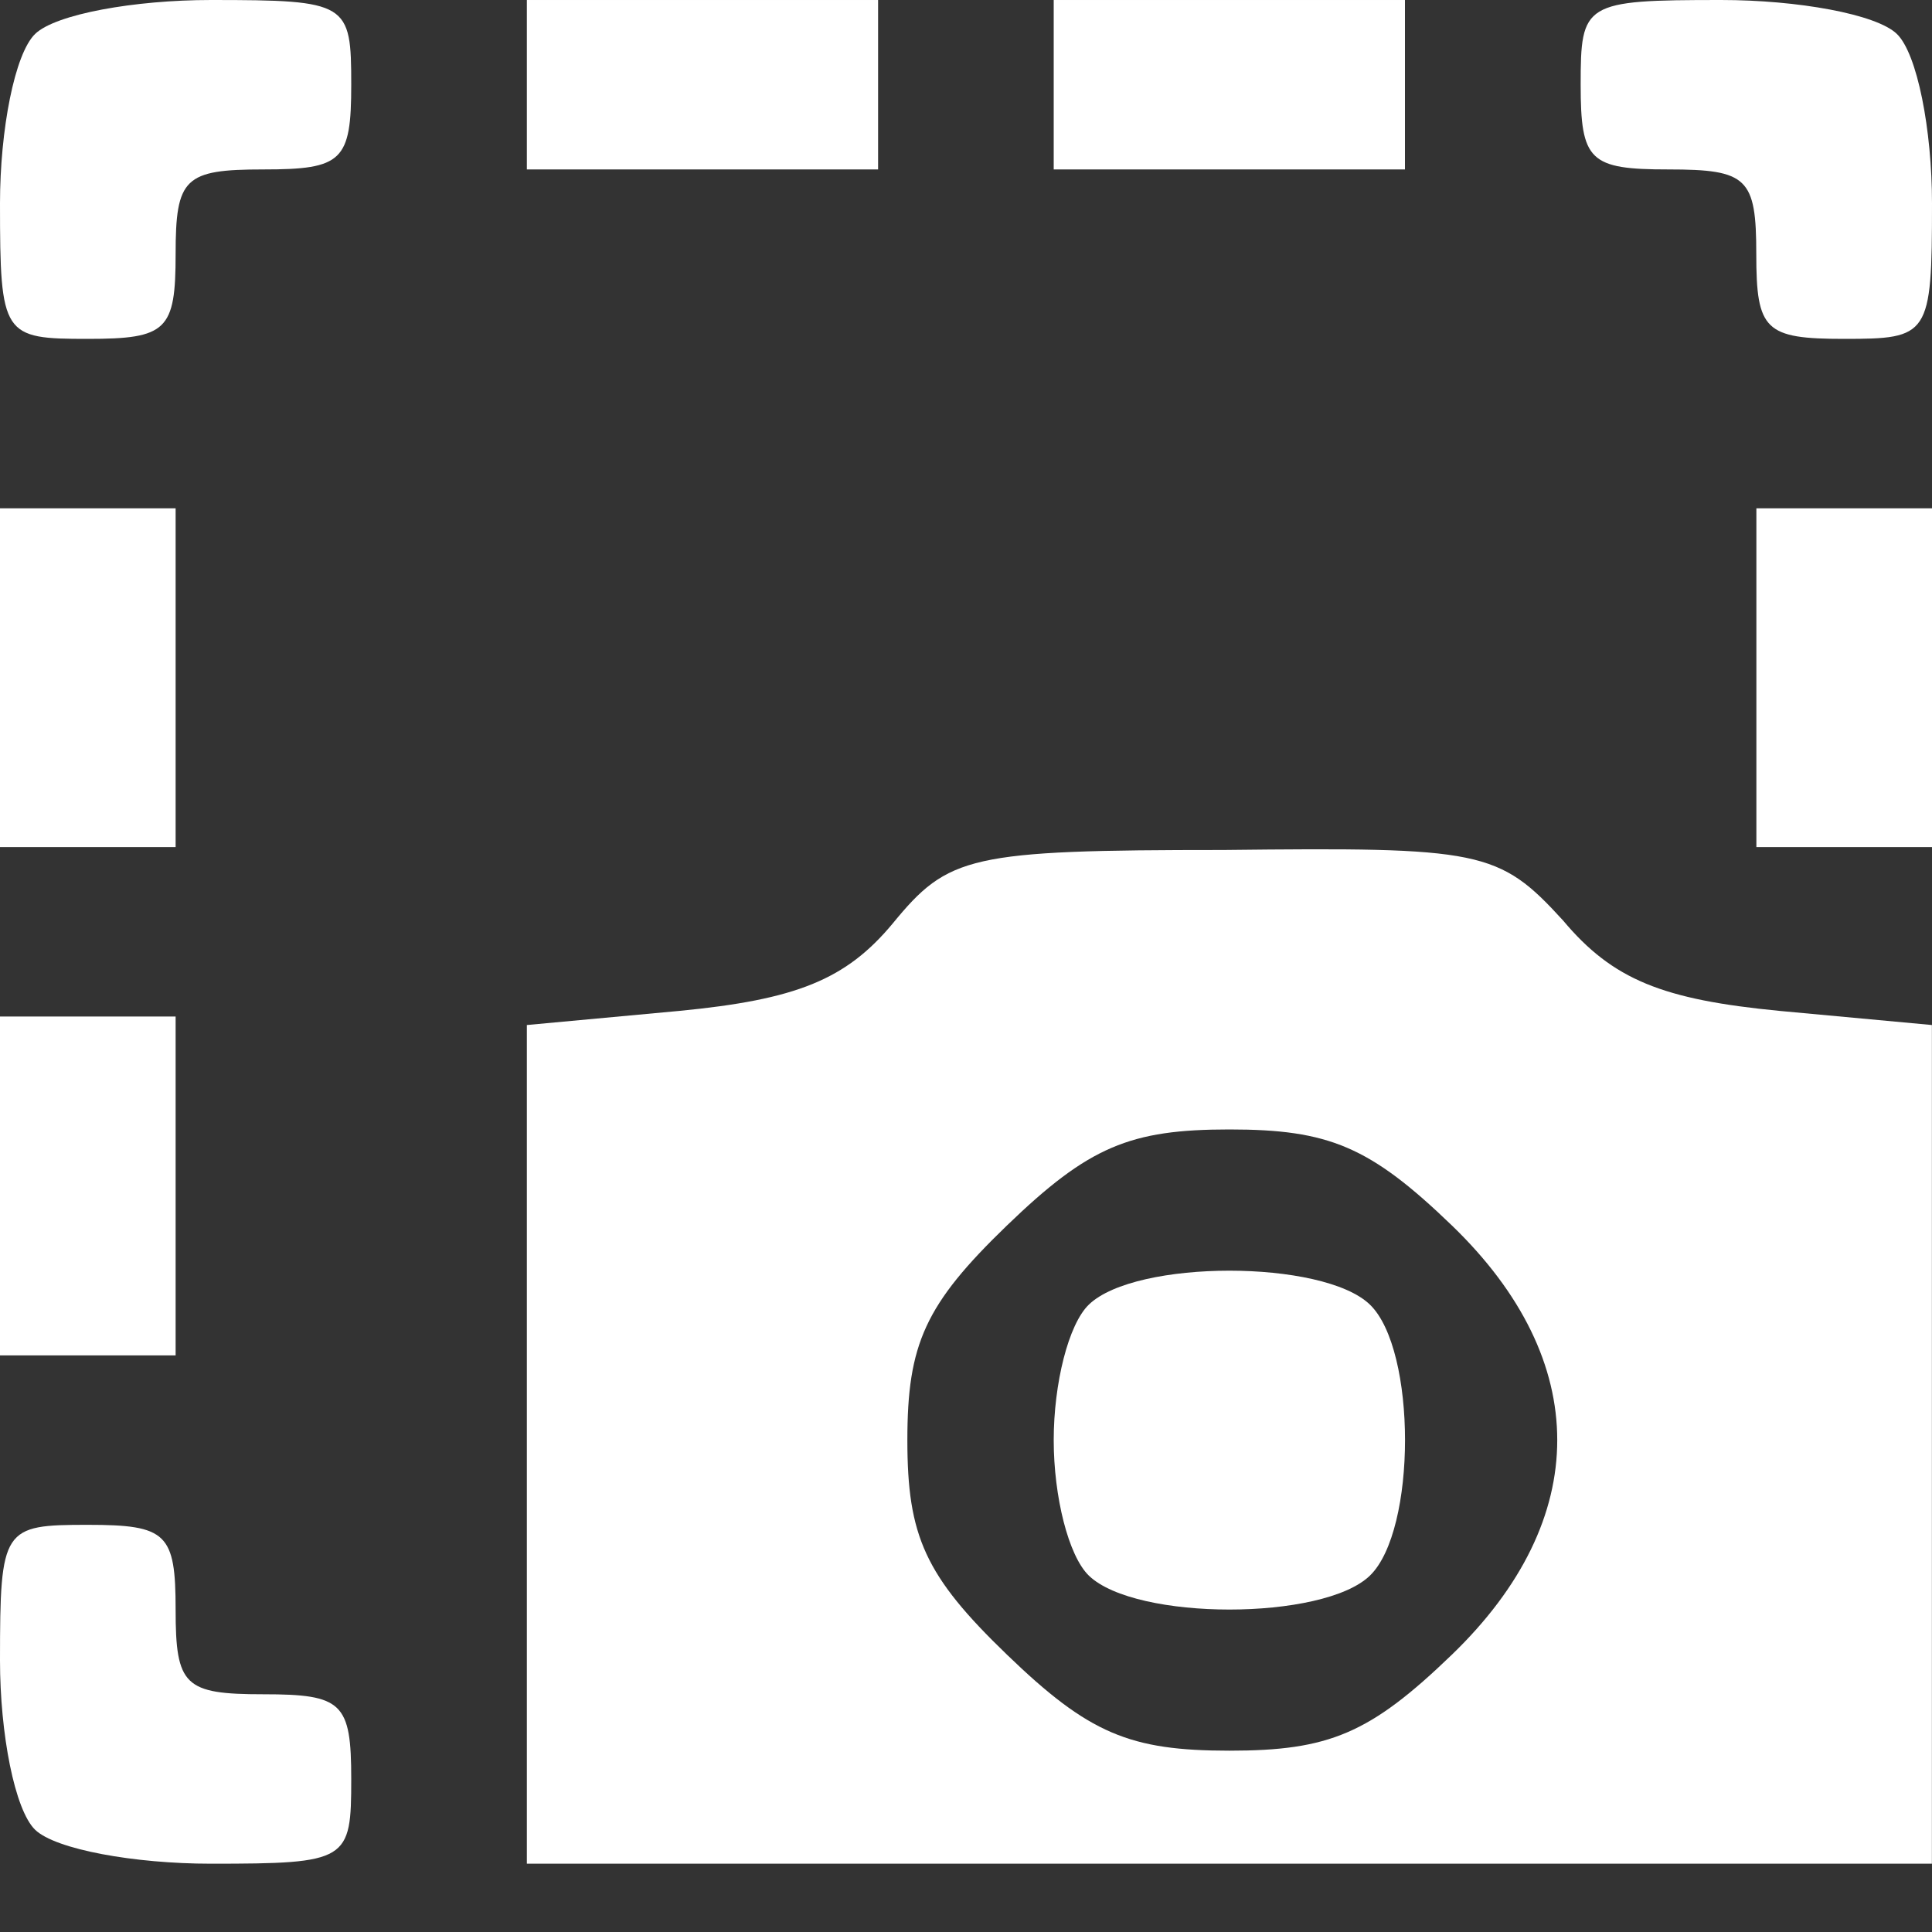
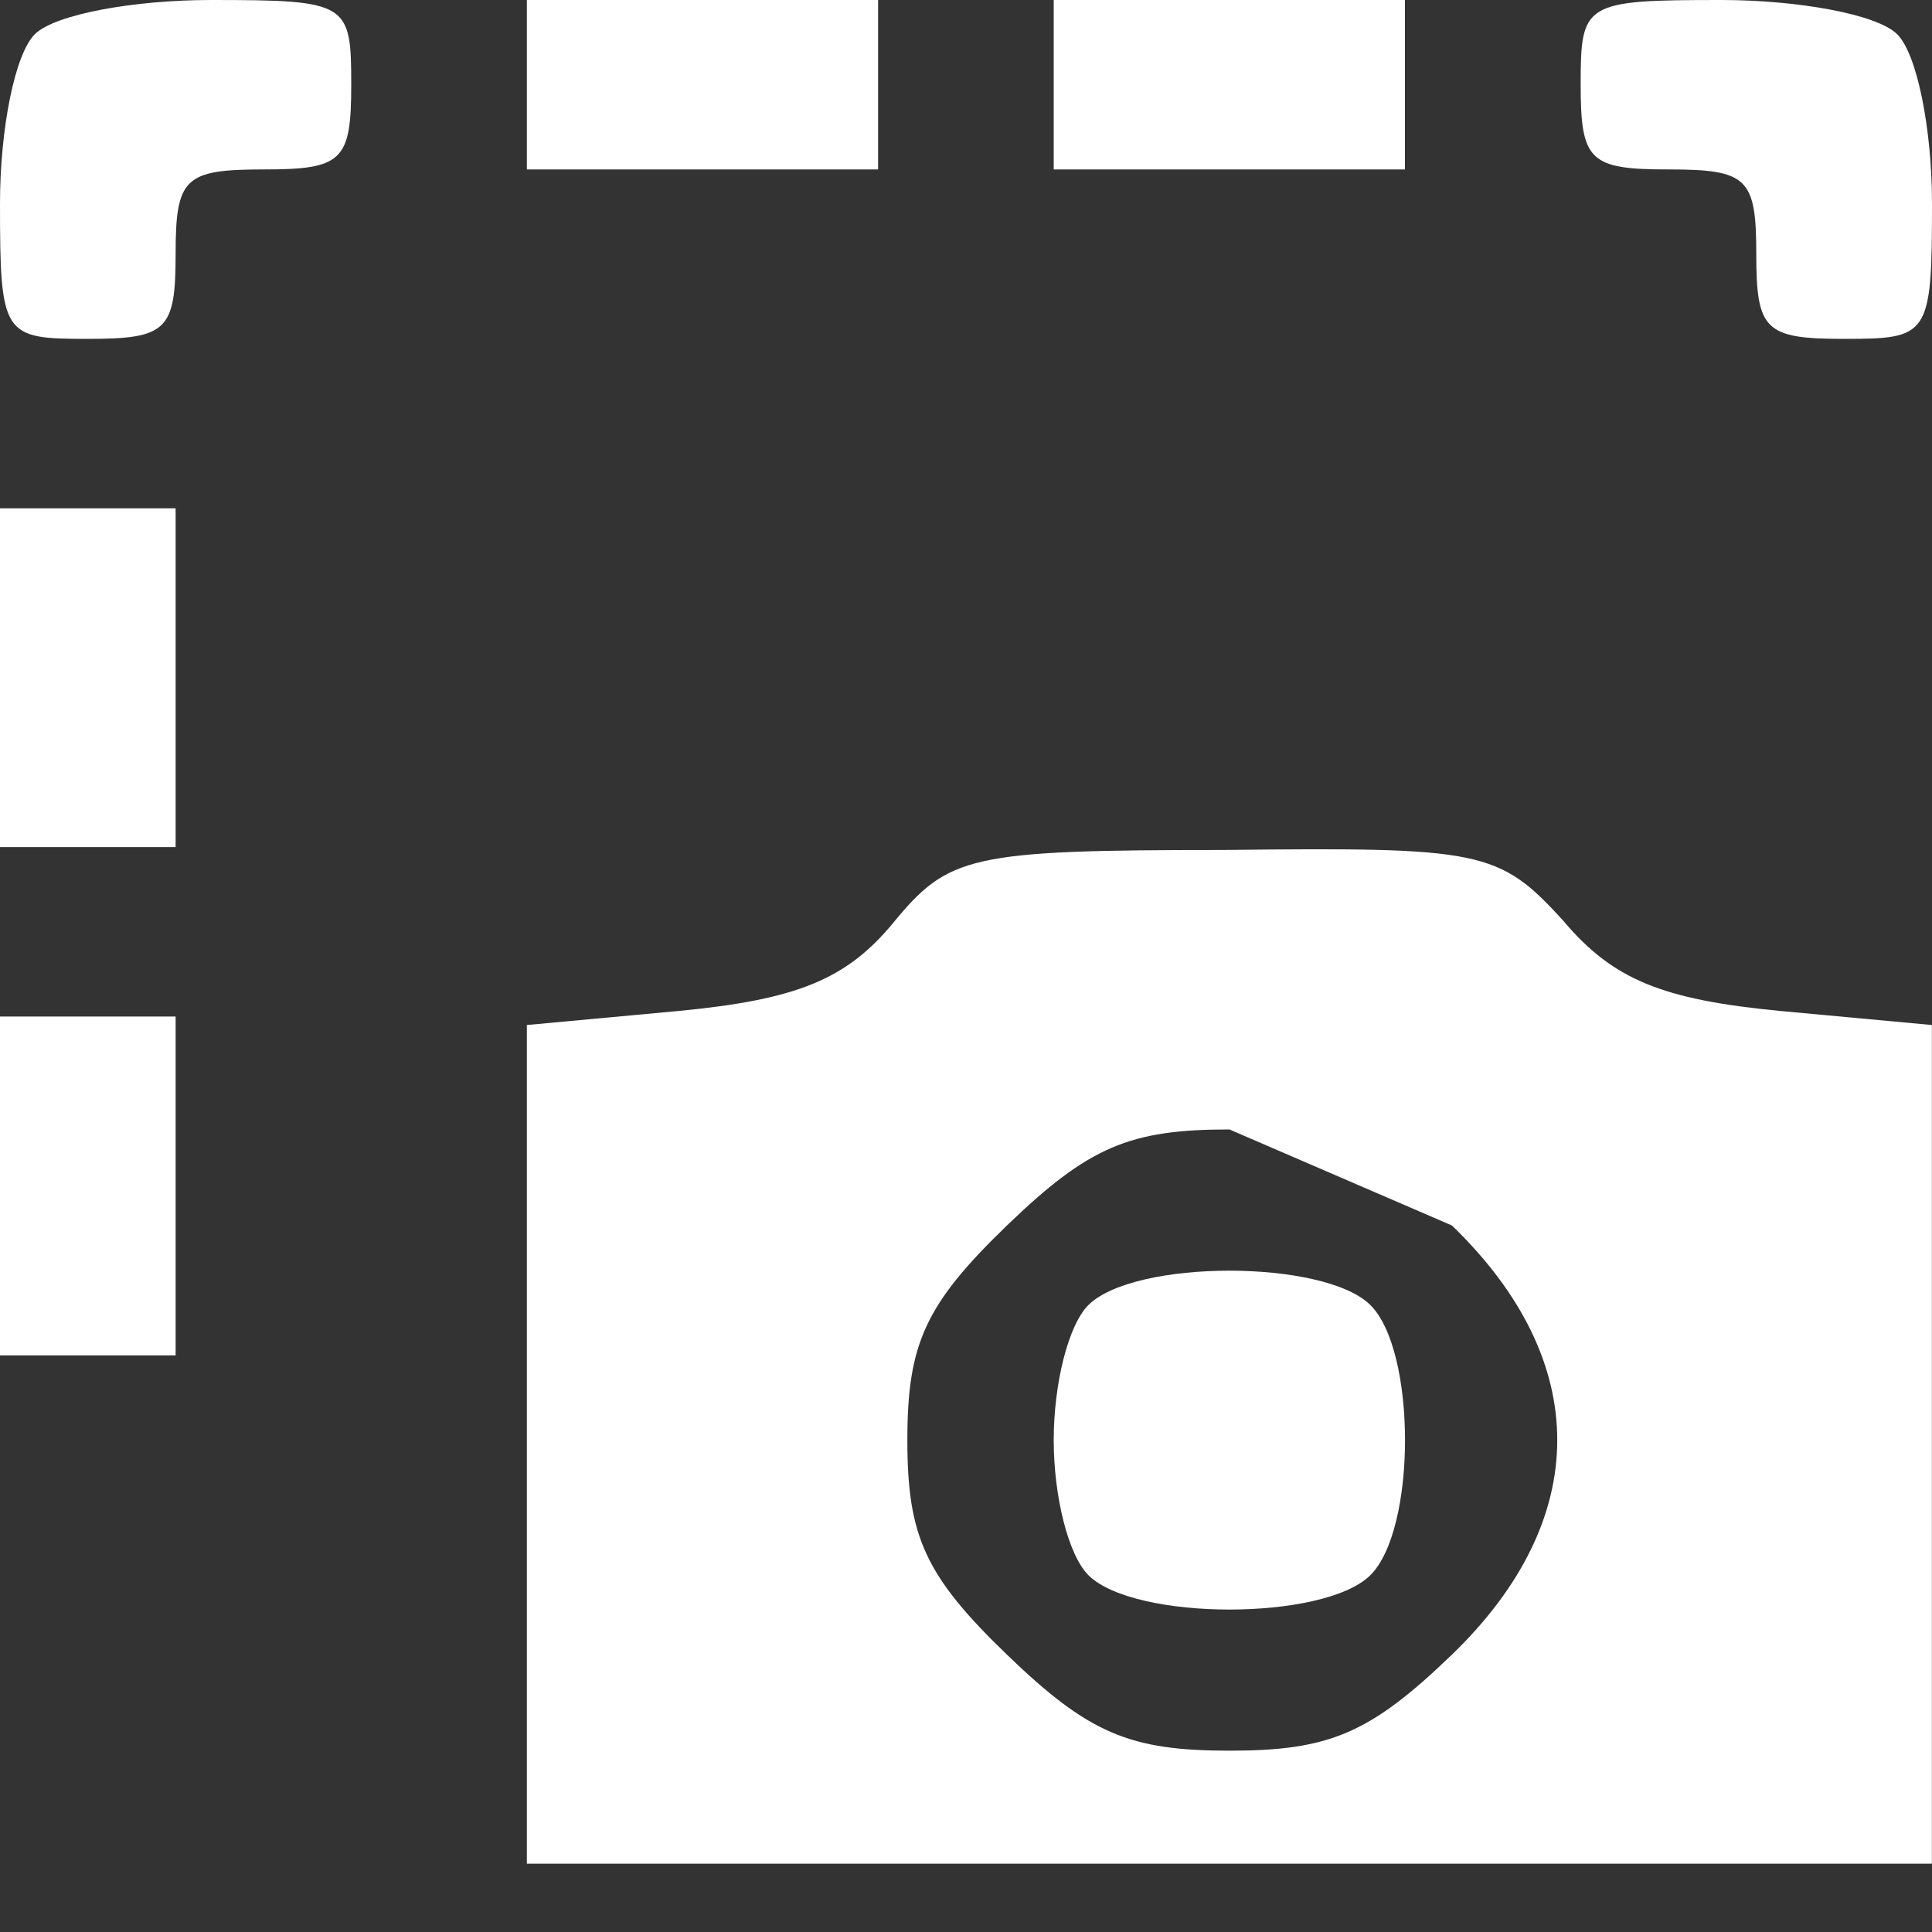
<svg xmlns="http://www.w3.org/2000/svg" width="20" height="20" viewBox="0 0 20 20" fill="none">
  <rect x="0" y="0" width="20" height="20" fill="#333333" stroke="none" />
  <path d="M0.364 0.351C0.152 0.555 0 1.345 0 2.105C0 3.479 0.03 3.508 0.909 3.508C1.727 3.508 1.818 3.42 1.818 2.631C1.818 1.842 1.909 1.754 2.727 1.754C3.545 1.754 3.636 1.666 3.636 0.877C3.636 0.029 3.606 3.29465e-05 2.182 3.29465e-05C1.394 3.29465e-05 0.576 0.146 0.364 0.351Z" fill="white" />
  <path d="M5.454 0.877V1.754H7.272H9.09V0.877V4.69908e-05H7.272H5.454V0.877Z" fill="white" />
  <path d="M10.908 0.877V1.754H12.726H14.544V0.877V4.69908e-05H12.726H10.908V0.877Z" fill="white" />
  <path d="M16.363 0.877C16.363 1.666 16.454 1.754 17.272 1.754C18.09 1.754 18.181 1.842 18.181 2.631C18.181 3.42 18.272 3.508 19.09 3.508C19.969 3.508 20 3.479 20 2.105C20 1.345 19.848 0.555 19.636 0.351C19.424 0.146 18.606 3.29465e-05 17.818 3.29465e-05C16.394 3.29465e-05 16.363 0.029 16.363 0.877Z" fill="white" />
  <path d="M0 7.015V8.769H0.909H1.818V7.015V5.262H0.909H0V7.015Z" fill="white" />
-   <path d="M18.182 7.015V8.769H19.091H20V7.015V5.262H19.091H18.182V7.015Z" fill="white" />
-   <path d="M9.242 9.559C8.757 10.143 8.242 10.348 7.03 10.465L5.454 10.611V14.937V19.293H12.727H19.999V14.937V10.611L18.424 10.465C17.212 10.348 16.696 10.143 16.181 9.529C15.515 8.799 15.333 8.769 12.666 8.799C10.03 8.799 9.818 8.857 9.242 9.559ZM15.03 12.686C16.484 14.089 16.484 15.726 15.03 17.129C14.181 17.948 13.757 18.123 12.727 18.123C11.697 18.123 11.272 17.948 10.424 17.129C9.575 16.311 9.393 15.902 9.393 14.908C9.393 13.914 9.575 13.505 10.424 12.686C11.272 11.868 11.697 11.692 12.727 11.692C13.757 11.692 14.181 11.868 15.03 12.686Z" fill="white" />
+   <path d="M9.242 9.559C8.757 10.143 8.242 10.348 7.03 10.465L5.454 10.611V14.937V19.293H12.727H19.999V14.937V10.611L18.424 10.465C17.212 10.348 16.696 10.143 16.181 9.529C15.515 8.799 15.333 8.769 12.666 8.799C10.03 8.799 9.818 8.857 9.242 9.559ZM15.03 12.686C16.484 14.089 16.484 15.726 15.03 17.129C14.181 17.948 13.757 18.123 12.727 18.123C11.697 18.123 11.272 17.948 10.424 17.129C9.575 16.311 9.393 15.902 9.393 14.908C9.393 13.914 9.575 13.505 10.424 12.686C11.272 11.868 11.697 11.692 12.727 11.692Z" fill="white" />
  <path d="M11.272 13.505C11.06 13.709 10.908 14.323 10.908 14.908C10.908 15.492 11.06 16.106 11.272 16.311C11.757 16.779 13.696 16.779 14.181 16.311C14.666 15.843 14.666 13.972 14.181 13.505C13.696 13.037 11.757 13.037 11.272 13.505Z" fill="white" />
  <path d="M0 12.277V14.031H0.909H1.818V12.277V10.523H0.909H0V12.277Z" fill="white" />
-   <path d="M0 17.188C0 17.948 0.152 18.737 0.364 18.942C0.576 19.146 1.394 19.293 2.182 19.293C3.606 19.293 3.636 19.263 3.636 18.416C3.636 17.626 3.545 17.539 2.727 17.539C1.909 17.539 1.818 17.451 1.818 16.662C1.818 15.873 1.727 15.785 0.909 15.785C0.03 15.785 0 15.814 0 17.188Z" fill="white" />
</svg>